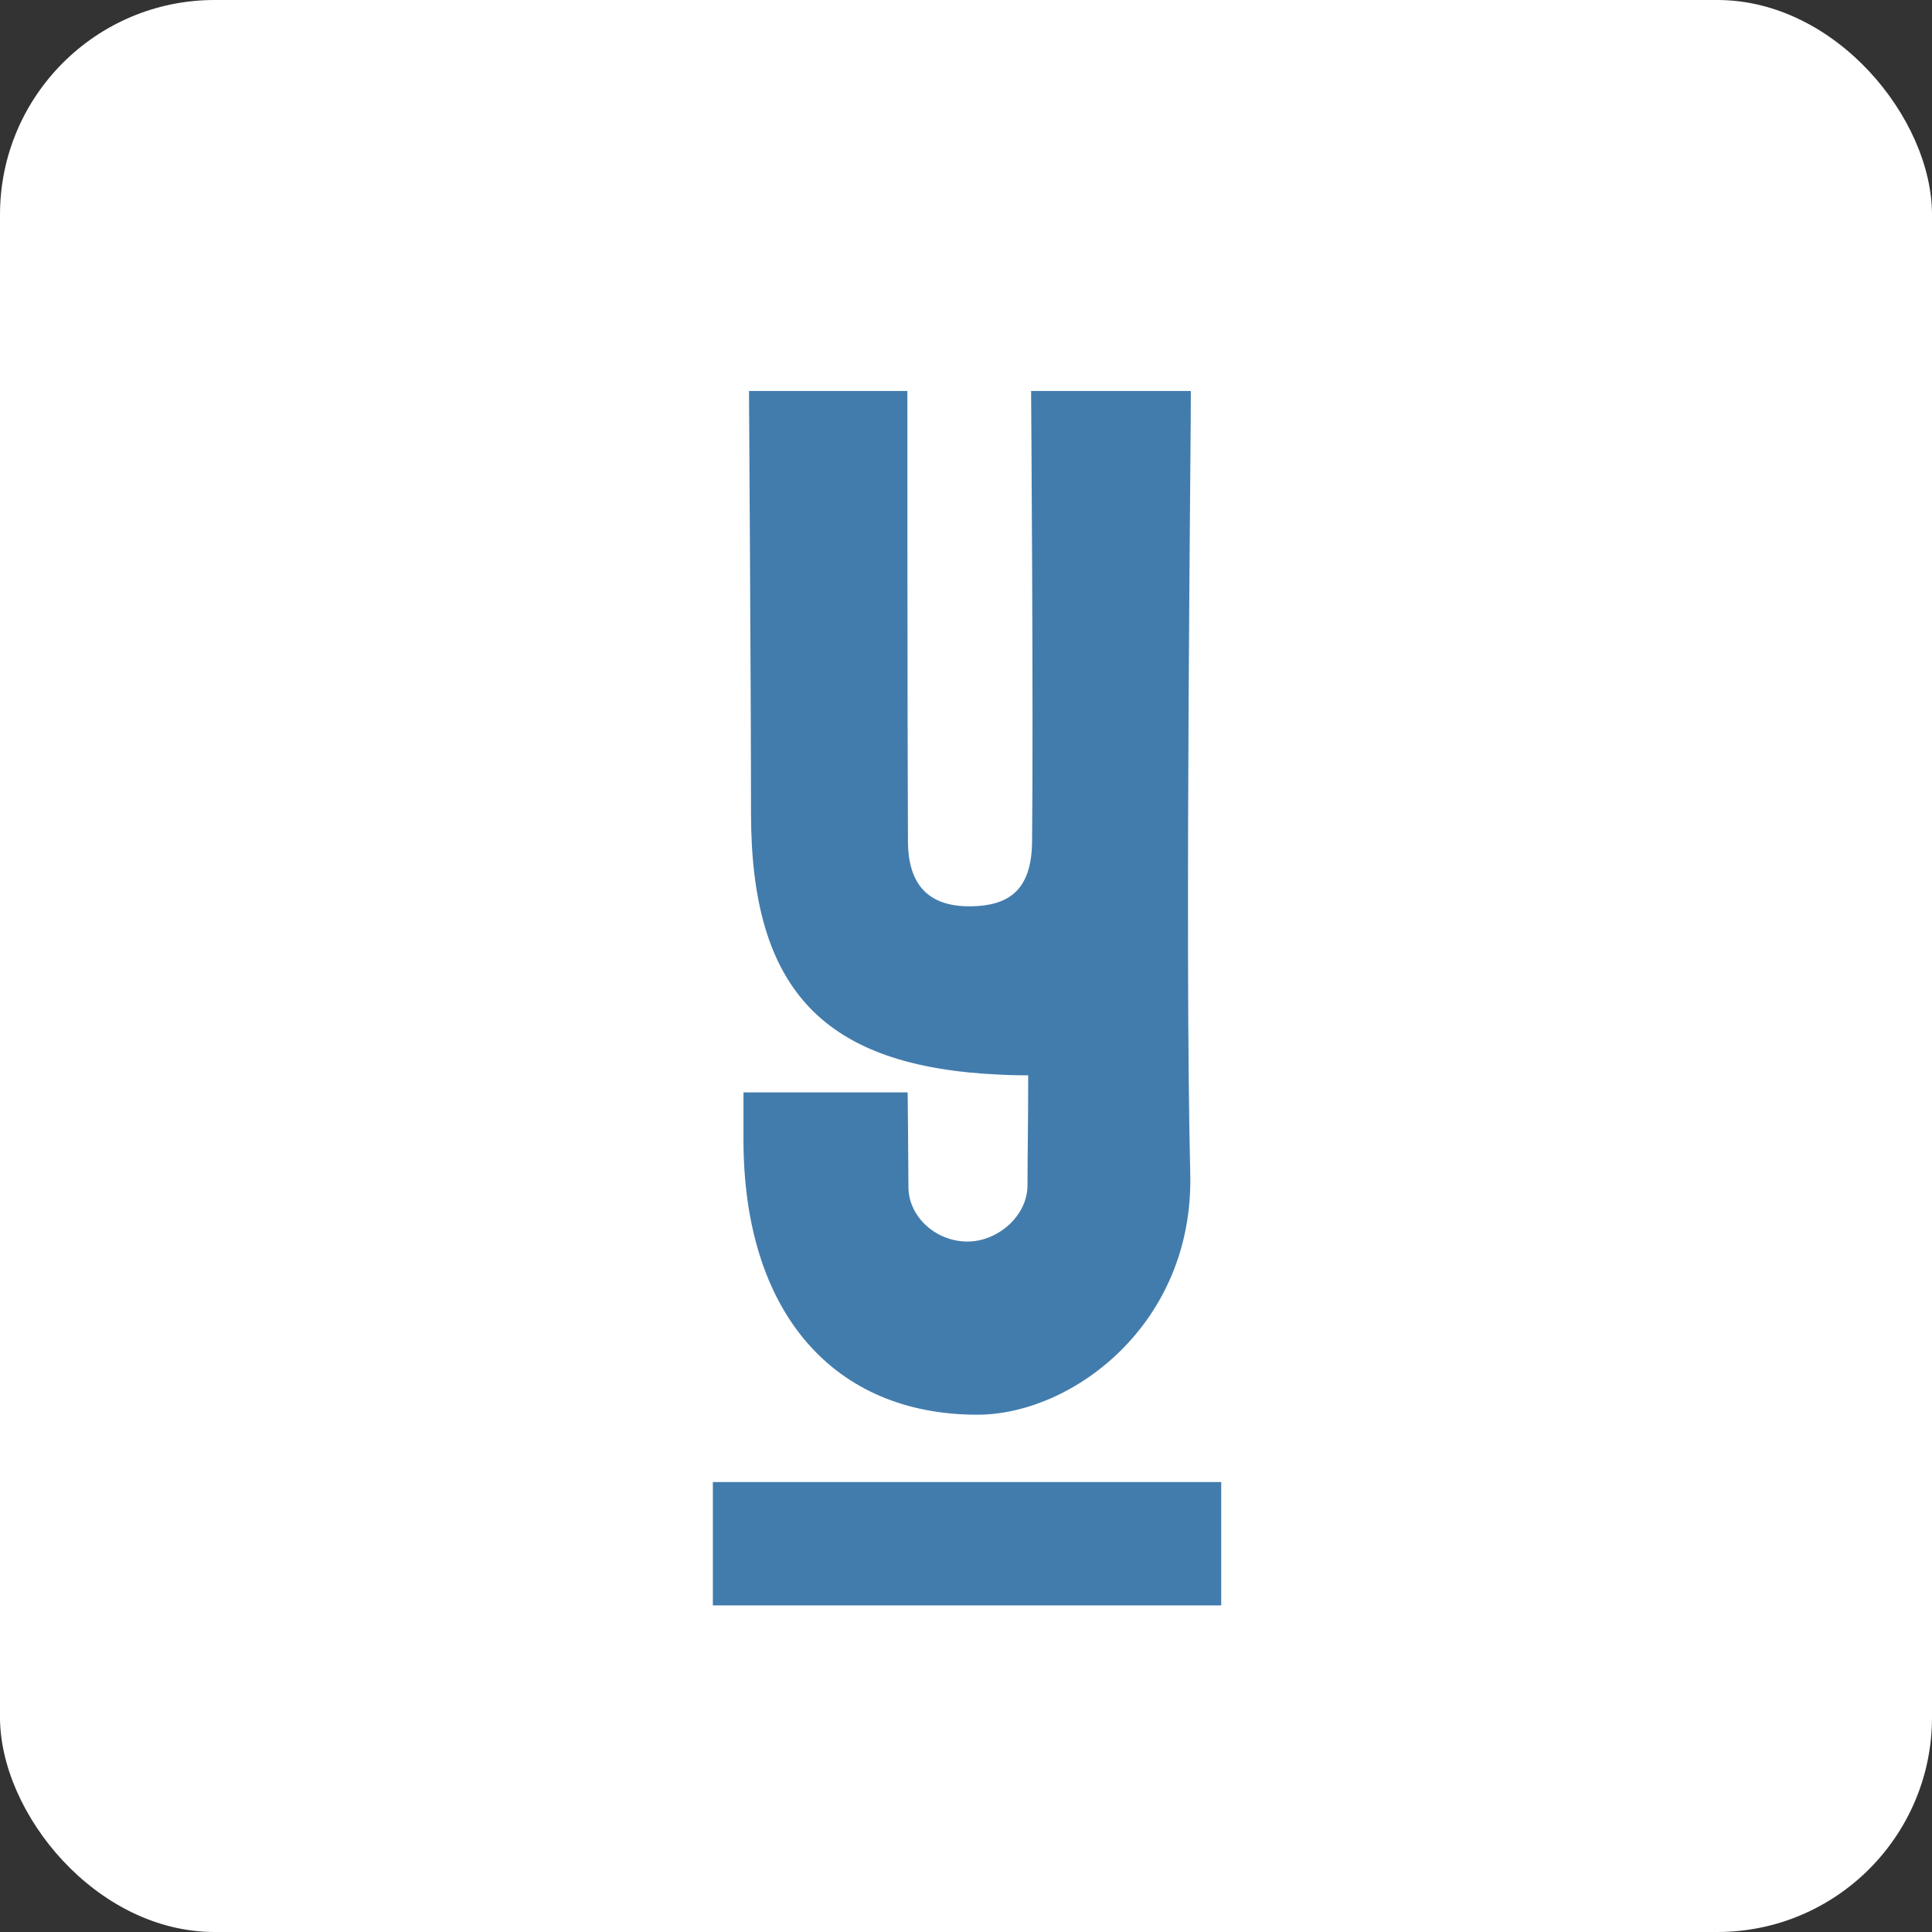
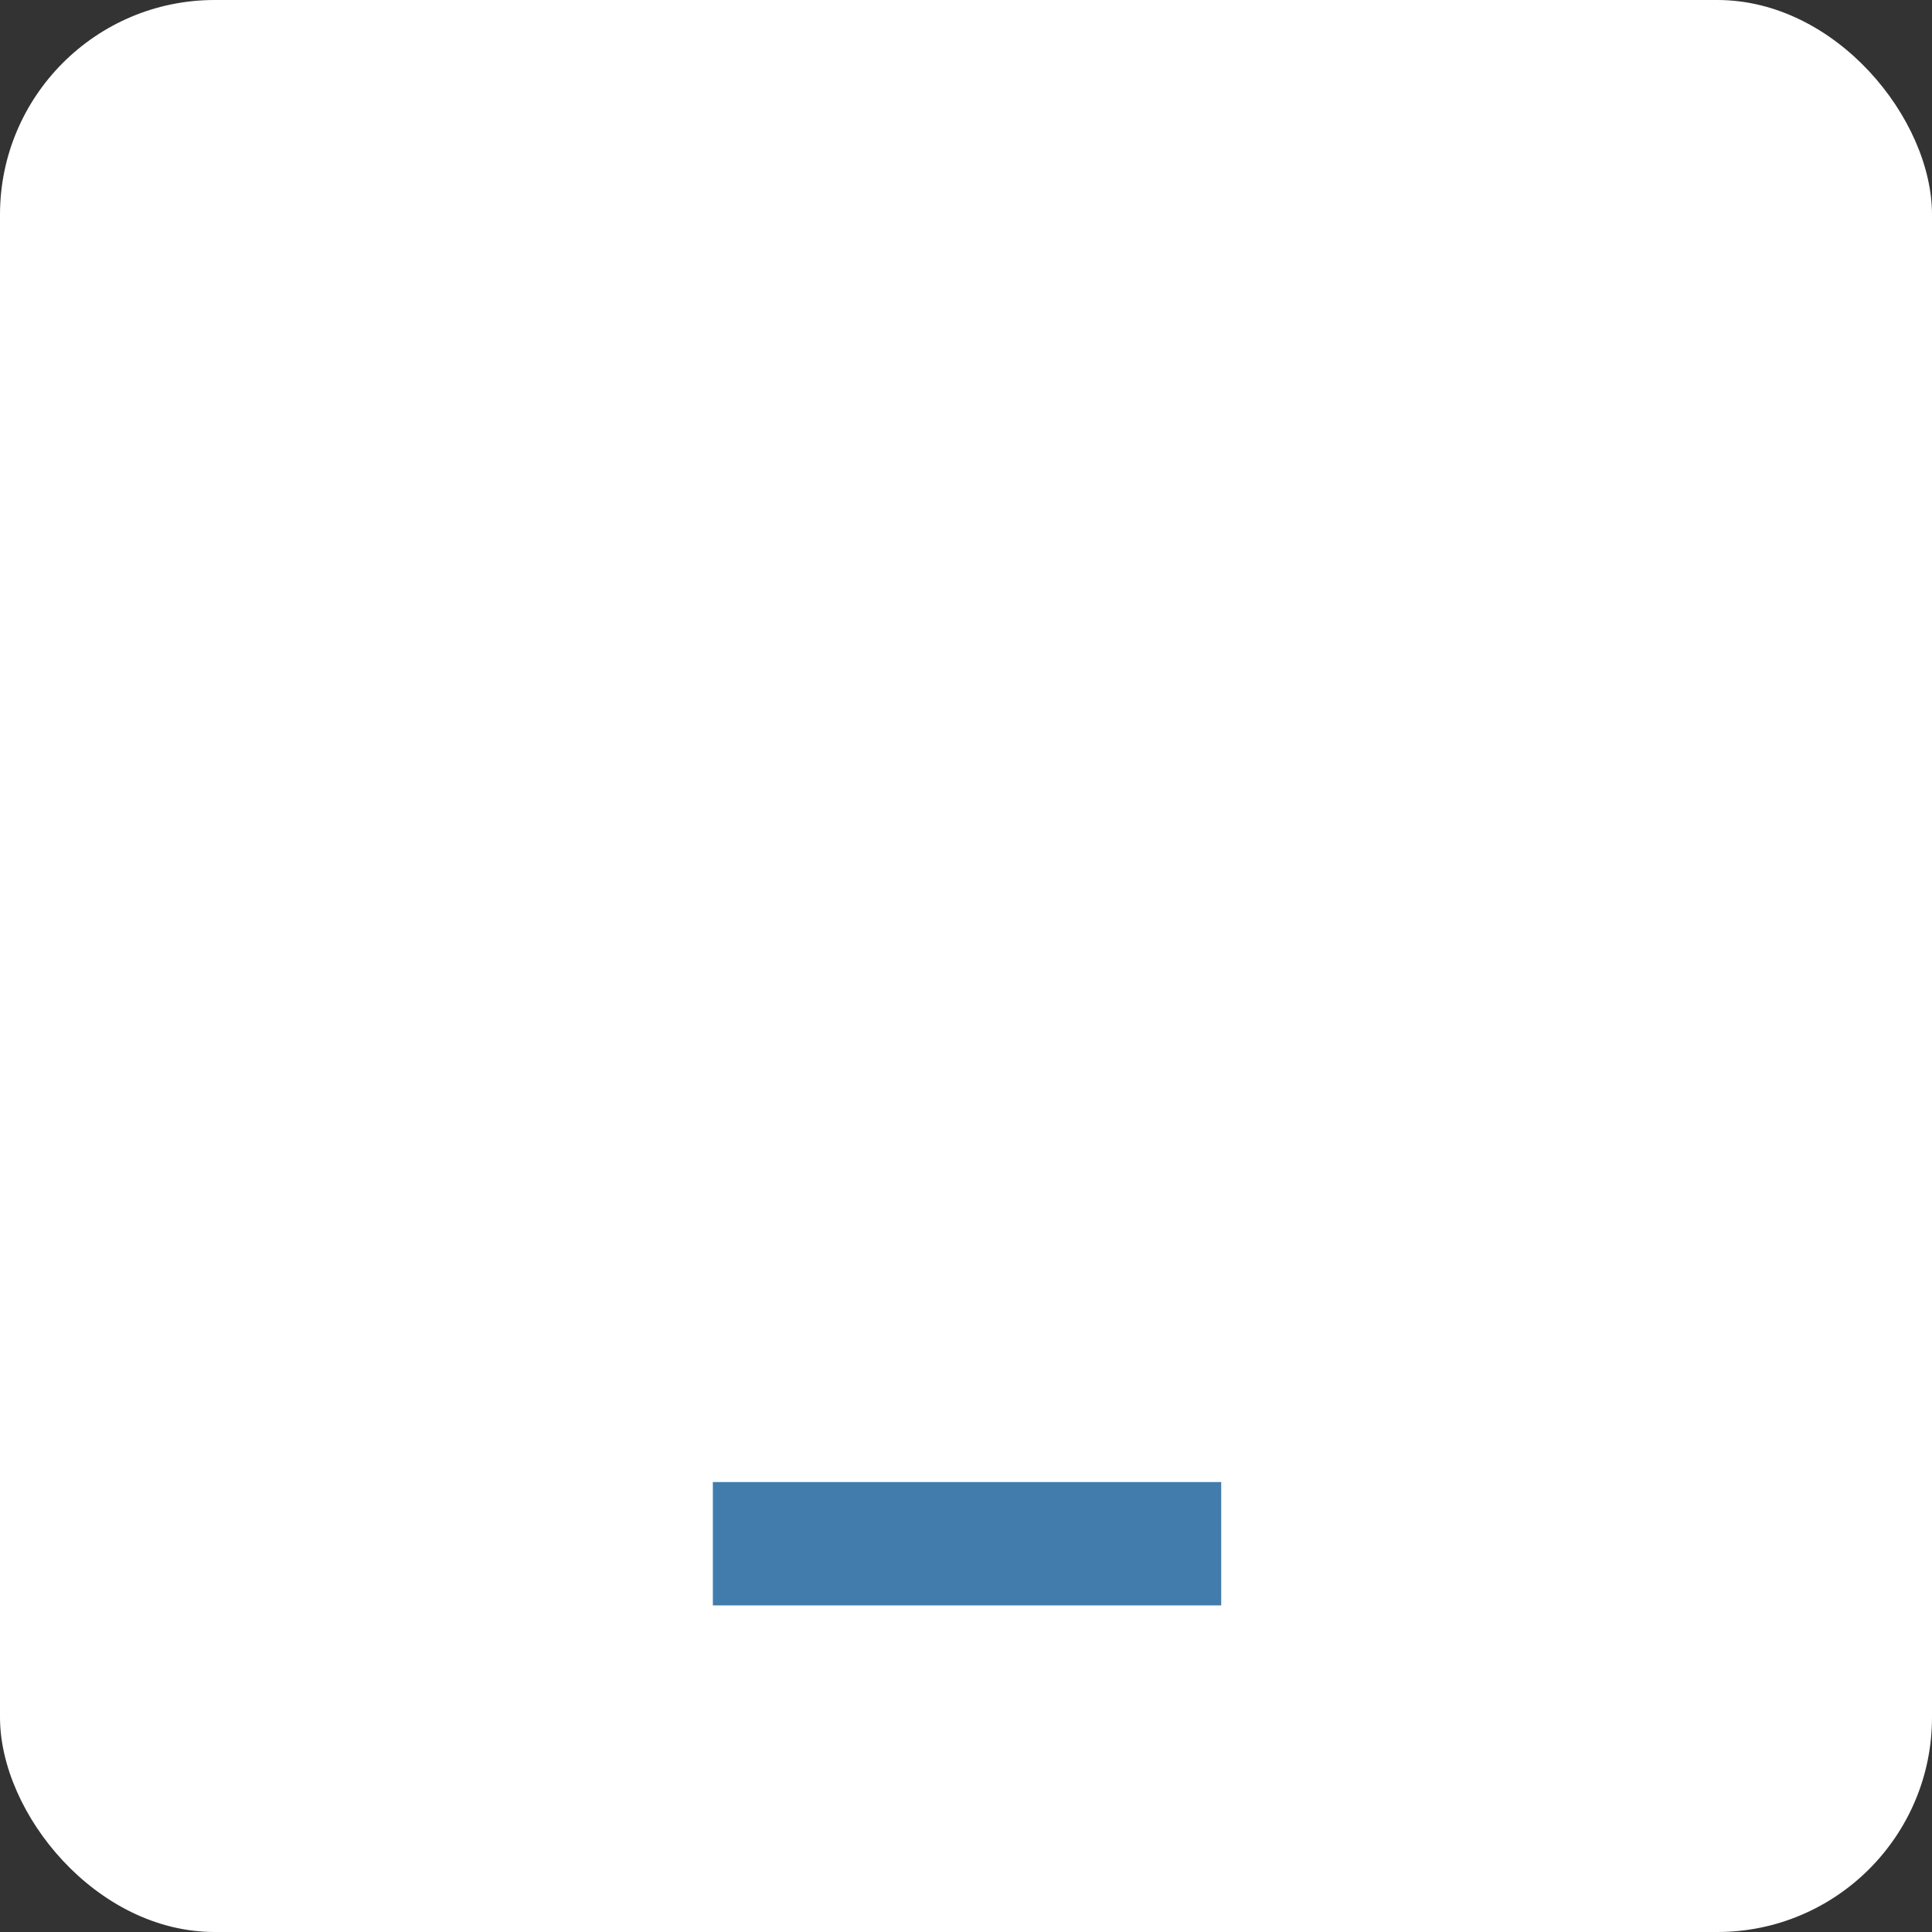
<svg xmlns="http://www.w3.org/2000/svg" width="72" height="72" viewBox="0 0 72 72" fill="none">
  <rect x="0" y="0" width="72" height="72" fill="#333333" stroke="none" />
  <rect width="72" height="72" rx="8" fill="white" />
-   <path d="M44.357 43.749C44.494 49.334 39.966 52.722 36.42 52.722C31.084 52.722 27.707 48.935 27.707 42.467V40.709H33.826C33.826 40.709 33.855 43.569 33.855 44.236C33.855 45.335 34.865 46.269 36.055 46.269C37.181 46.269 38.292 45.32 38.292 44.166C38.292 42.947 38.318 41.969 38.318 40.075C38.318 40.075 37.722 40.075 37.271 40.049C30.72 39.76 27.988 36.929 27.988 30.303C27.988 25.937 27.913 14.571 27.913 14.571H33.815C33.815 14.571 33.815 27.332 33.837 31.336C33.837 33.167 34.796 33.804 36.218 33.775C37.574 33.746 38.44 33.196 38.462 31.383C38.516 26.593 38.426 14.571 38.426 14.571H44.379C44.397 15.344 44.148 35.017 44.357 43.749Z" fill="#427CAD" />
  <path d="M45.511 55.232H26.566V59.829H45.511V55.232Z" fill="#427CAD" />
</svg>